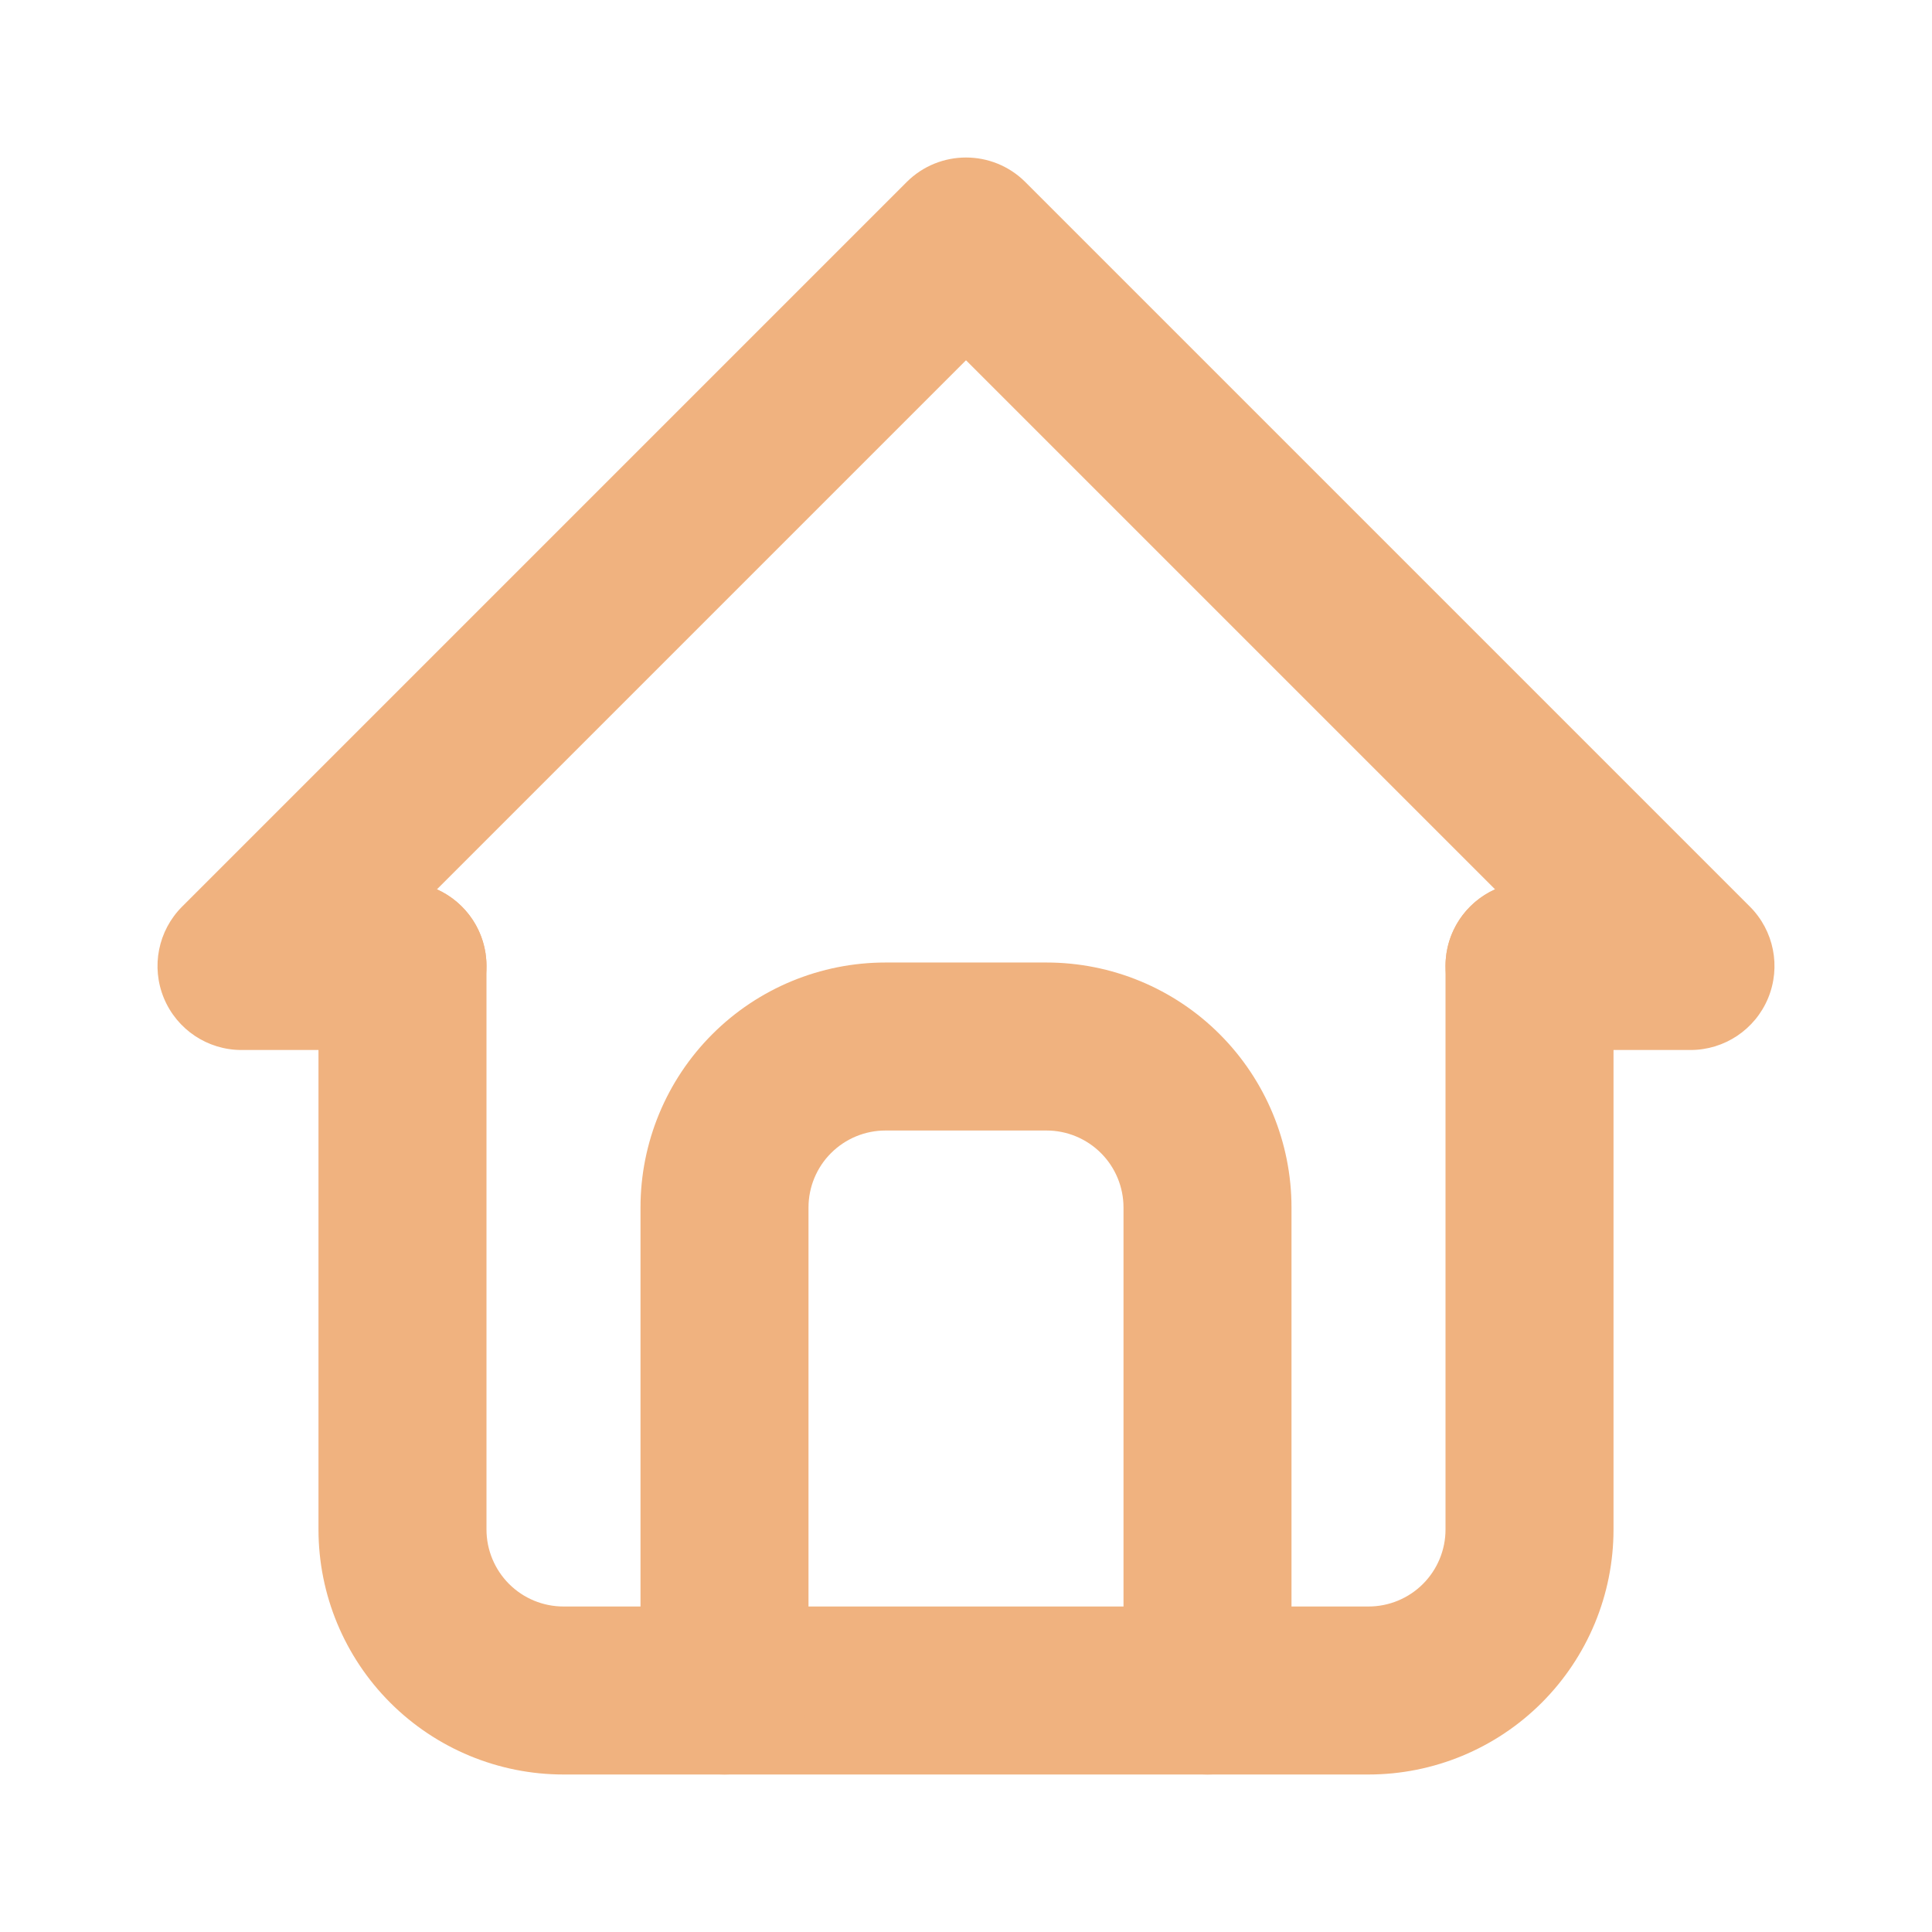
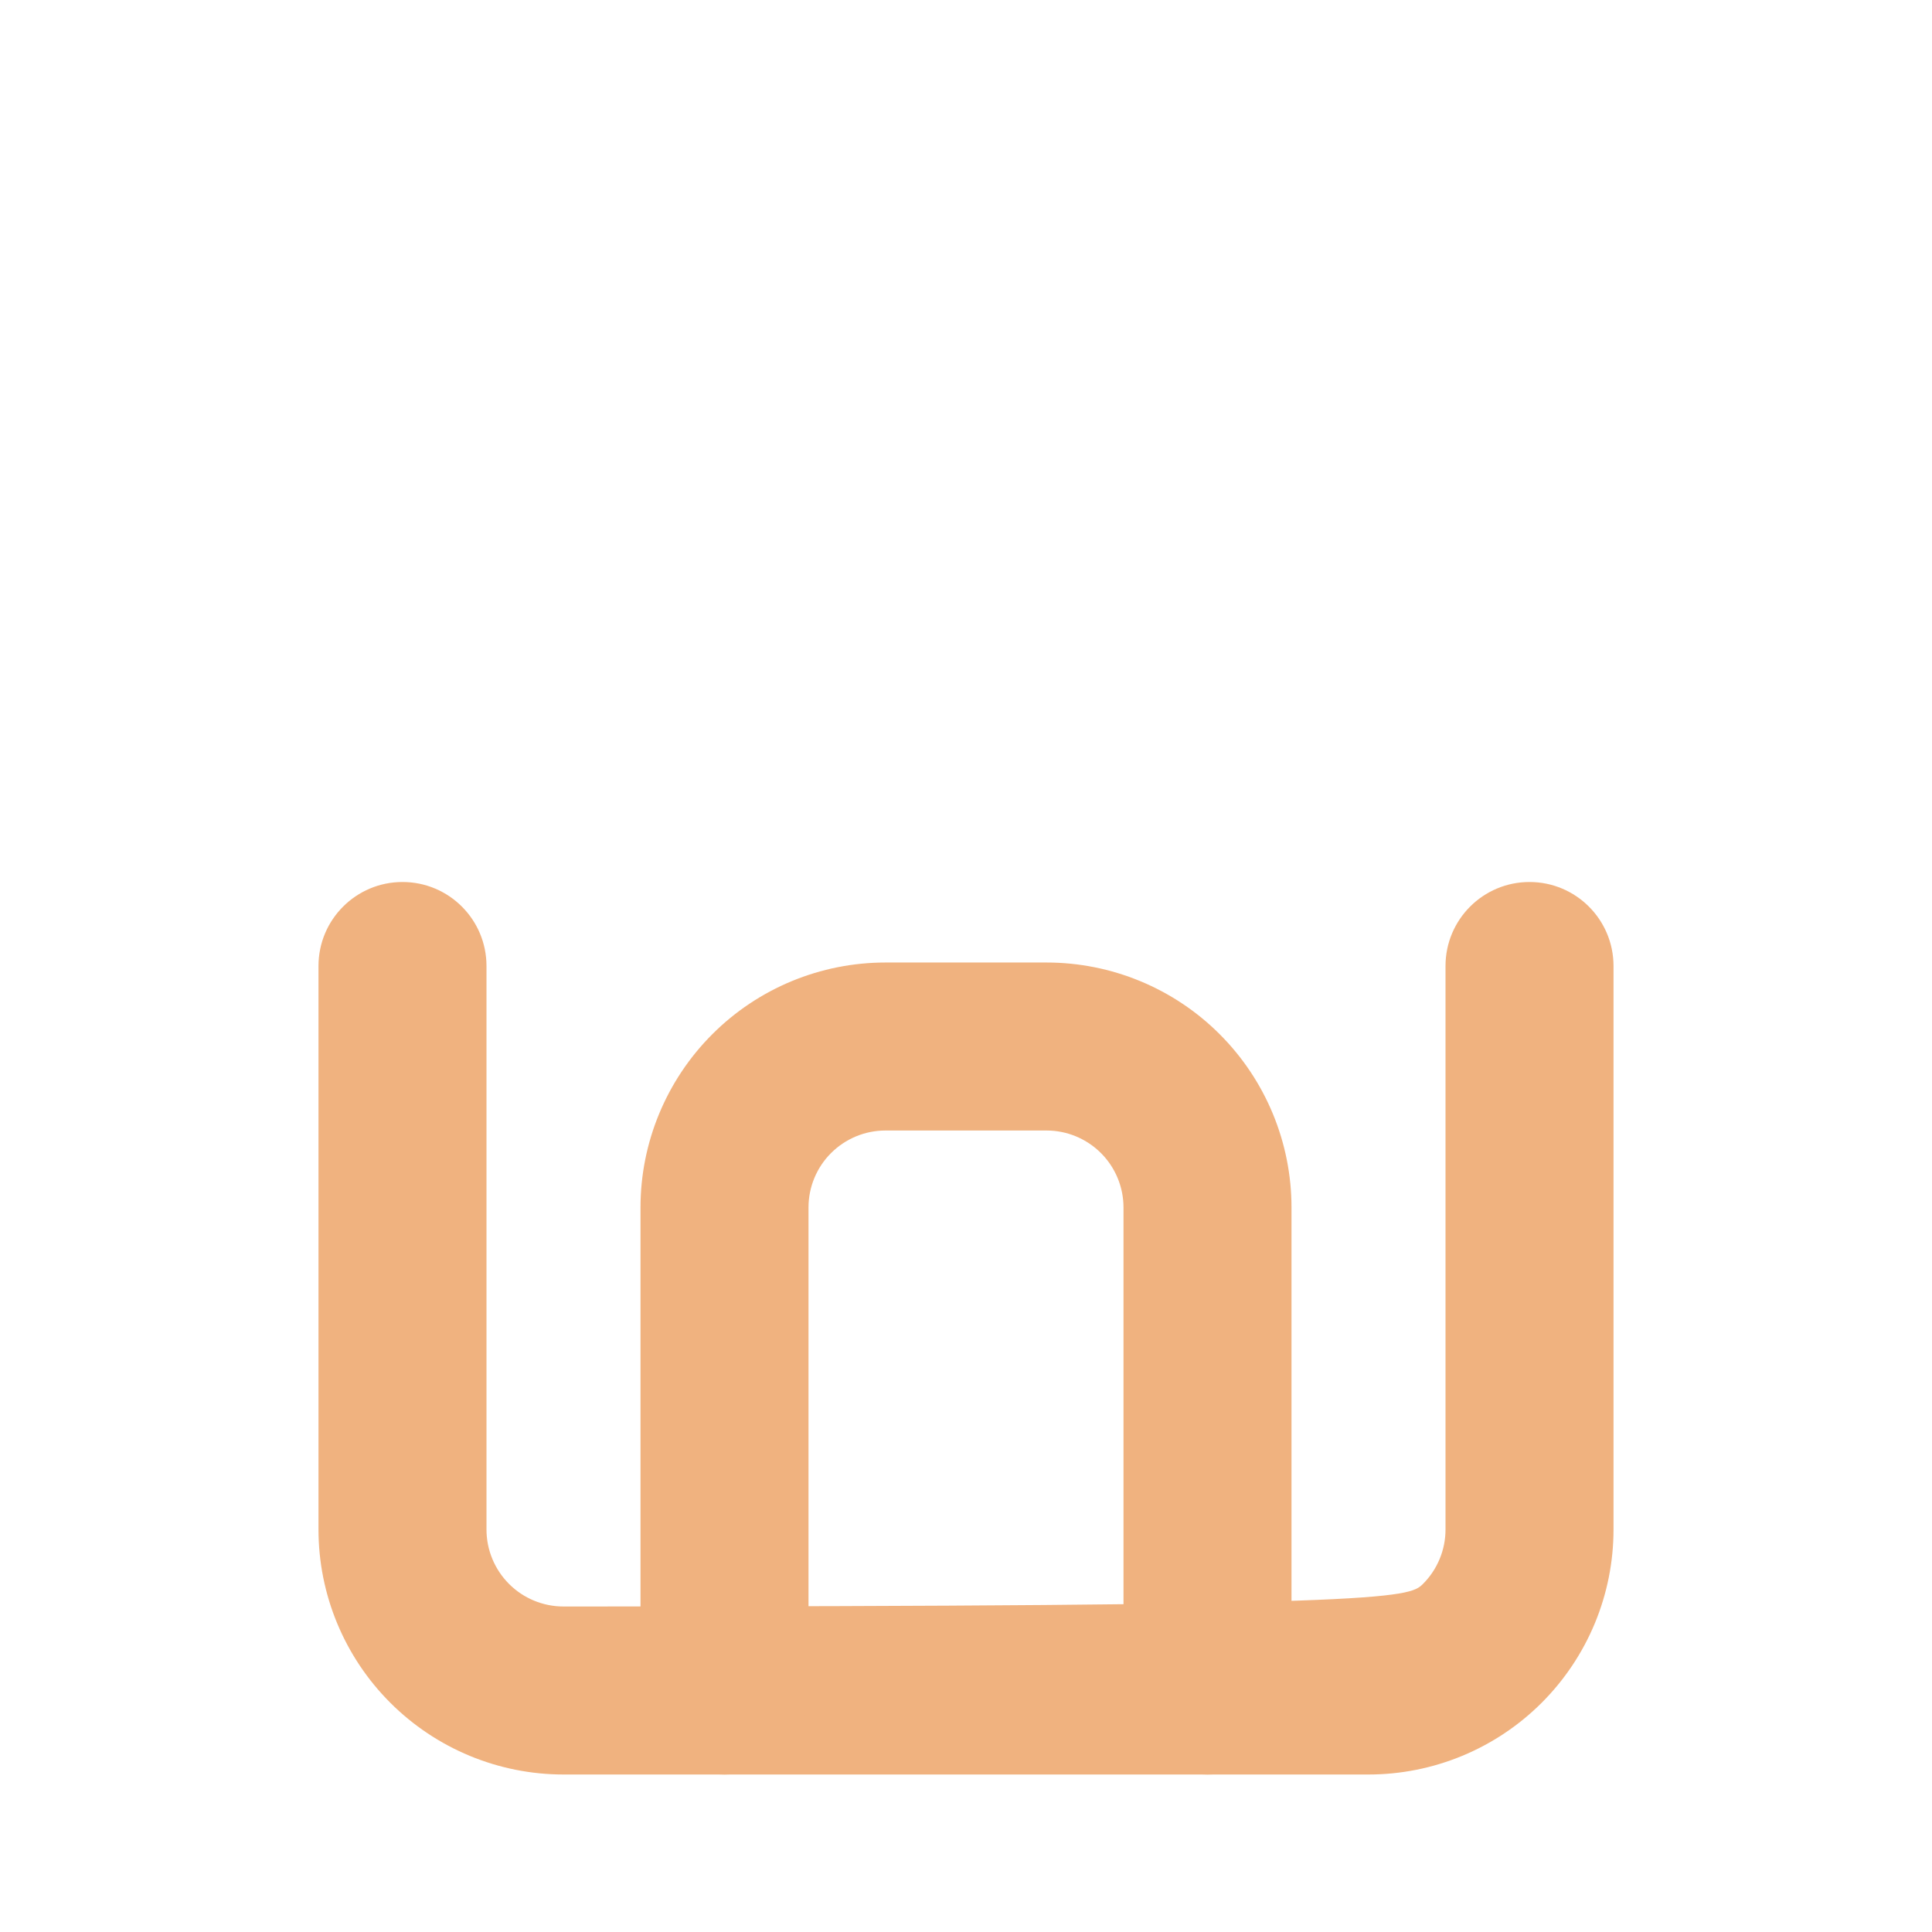
<svg xmlns="http://www.w3.org/2000/svg" width="46" height="46" viewBox="0 0 46 46" fill="none">
  <g id="home">
-     <path id="Vector (Stroke)" fill-rule="evenodd" clip-rule="evenodd" d="M21.586 4.336C22.367 3.555 23.633 3.555 24.414 4.336L41.664 21.586C42.236 22.158 42.407 23.018 42.098 23.765C41.788 24.513 41.059 25 40.25 25H36.417C35.312 25 34.417 24.105 34.417 23C34.417 22.188 34.901 21.488 35.597 21.175L23 8.578L10.403 21.175C11.099 21.488 11.583 22.188 11.583 23C11.583 24.105 10.688 25 9.583 25H5.75C4.941 25 4.212 24.513 3.902 23.765C3.593 23.018 3.764 22.158 4.336 21.586L21.586 4.336Z" fill="#F0B27F" />
-     <path id="Vector (Stroke)_2" fill-rule="evenodd" clip-rule="evenodd" d="M9.583 21C10.688 21 11.583 21.895 11.583 23V36.417C11.583 36.903 11.777 37.369 12.12 37.713C12.464 38.057 12.93 38.25 13.417 38.25H32.583C33.07 38.25 33.536 38.057 33.88 37.713C34.224 37.369 34.417 36.903 34.417 36.417V23C34.417 21.895 35.312 21 36.417 21C37.521 21 38.417 21.895 38.417 23V36.417C38.417 37.964 37.802 39.447 36.708 40.541C35.614 41.635 34.13 42.25 32.583 42.25H13.417C11.87 42.25 10.386 41.635 9.292 40.541C8.198 39.447 7.583 37.964 7.583 36.417V23C7.583 21.895 8.479 21 9.583 21Z" fill="#F0B27F" />
+     <path id="Vector (Stroke)_2" fill-rule="evenodd" clip-rule="evenodd" d="M9.583 21C10.688 21 11.583 21.895 11.583 23V36.417C11.583 36.903 11.777 37.369 12.12 37.713C12.464 38.057 12.93 38.25 13.417 38.25C33.07 38.25 33.536 38.057 33.88 37.713C34.224 37.369 34.417 36.903 34.417 36.417V23C34.417 21.895 35.312 21 36.417 21C37.521 21 38.417 21.895 38.417 23V36.417C38.417 37.964 37.802 39.447 36.708 40.541C35.614 41.635 34.13 42.25 32.583 42.25H13.417C11.87 42.25 10.386 41.635 9.292 40.541C8.198 39.447 7.583 37.964 7.583 36.417V23C7.583 21.895 8.479 21 9.583 21Z" fill="#F0B27F" />
    <path id="Vector (Stroke)_3" fill-rule="evenodd" clip-rule="evenodd" d="M21.083 26.917C20.597 26.917 20.131 27.11 19.787 27.454C19.443 27.797 19.25 28.264 19.25 28.75V40.25C19.25 41.355 18.355 42.25 17.25 42.25C16.145 42.25 15.25 41.355 15.25 40.25V28.75C15.25 27.203 15.865 25.719 16.959 24.625C18.052 23.531 19.536 22.917 21.083 22.917H24.917C26.464 22.917 27.948 23.531 29.041 24.625C30.135 25.719 30.75 27.203 30.75 28.75V40.25C30.75 41.355 29.855 42.25 28.75 42.25C27.645 42.25 26.75 41.355 26.75 40.25V28.75C26.75 28.264 26.557 27.797 26.213 27.454C25.869 27.11 25.403 26.917 24.917 26.917H21.083Z" fill="#F0B27F" />
  </g>
</svg>